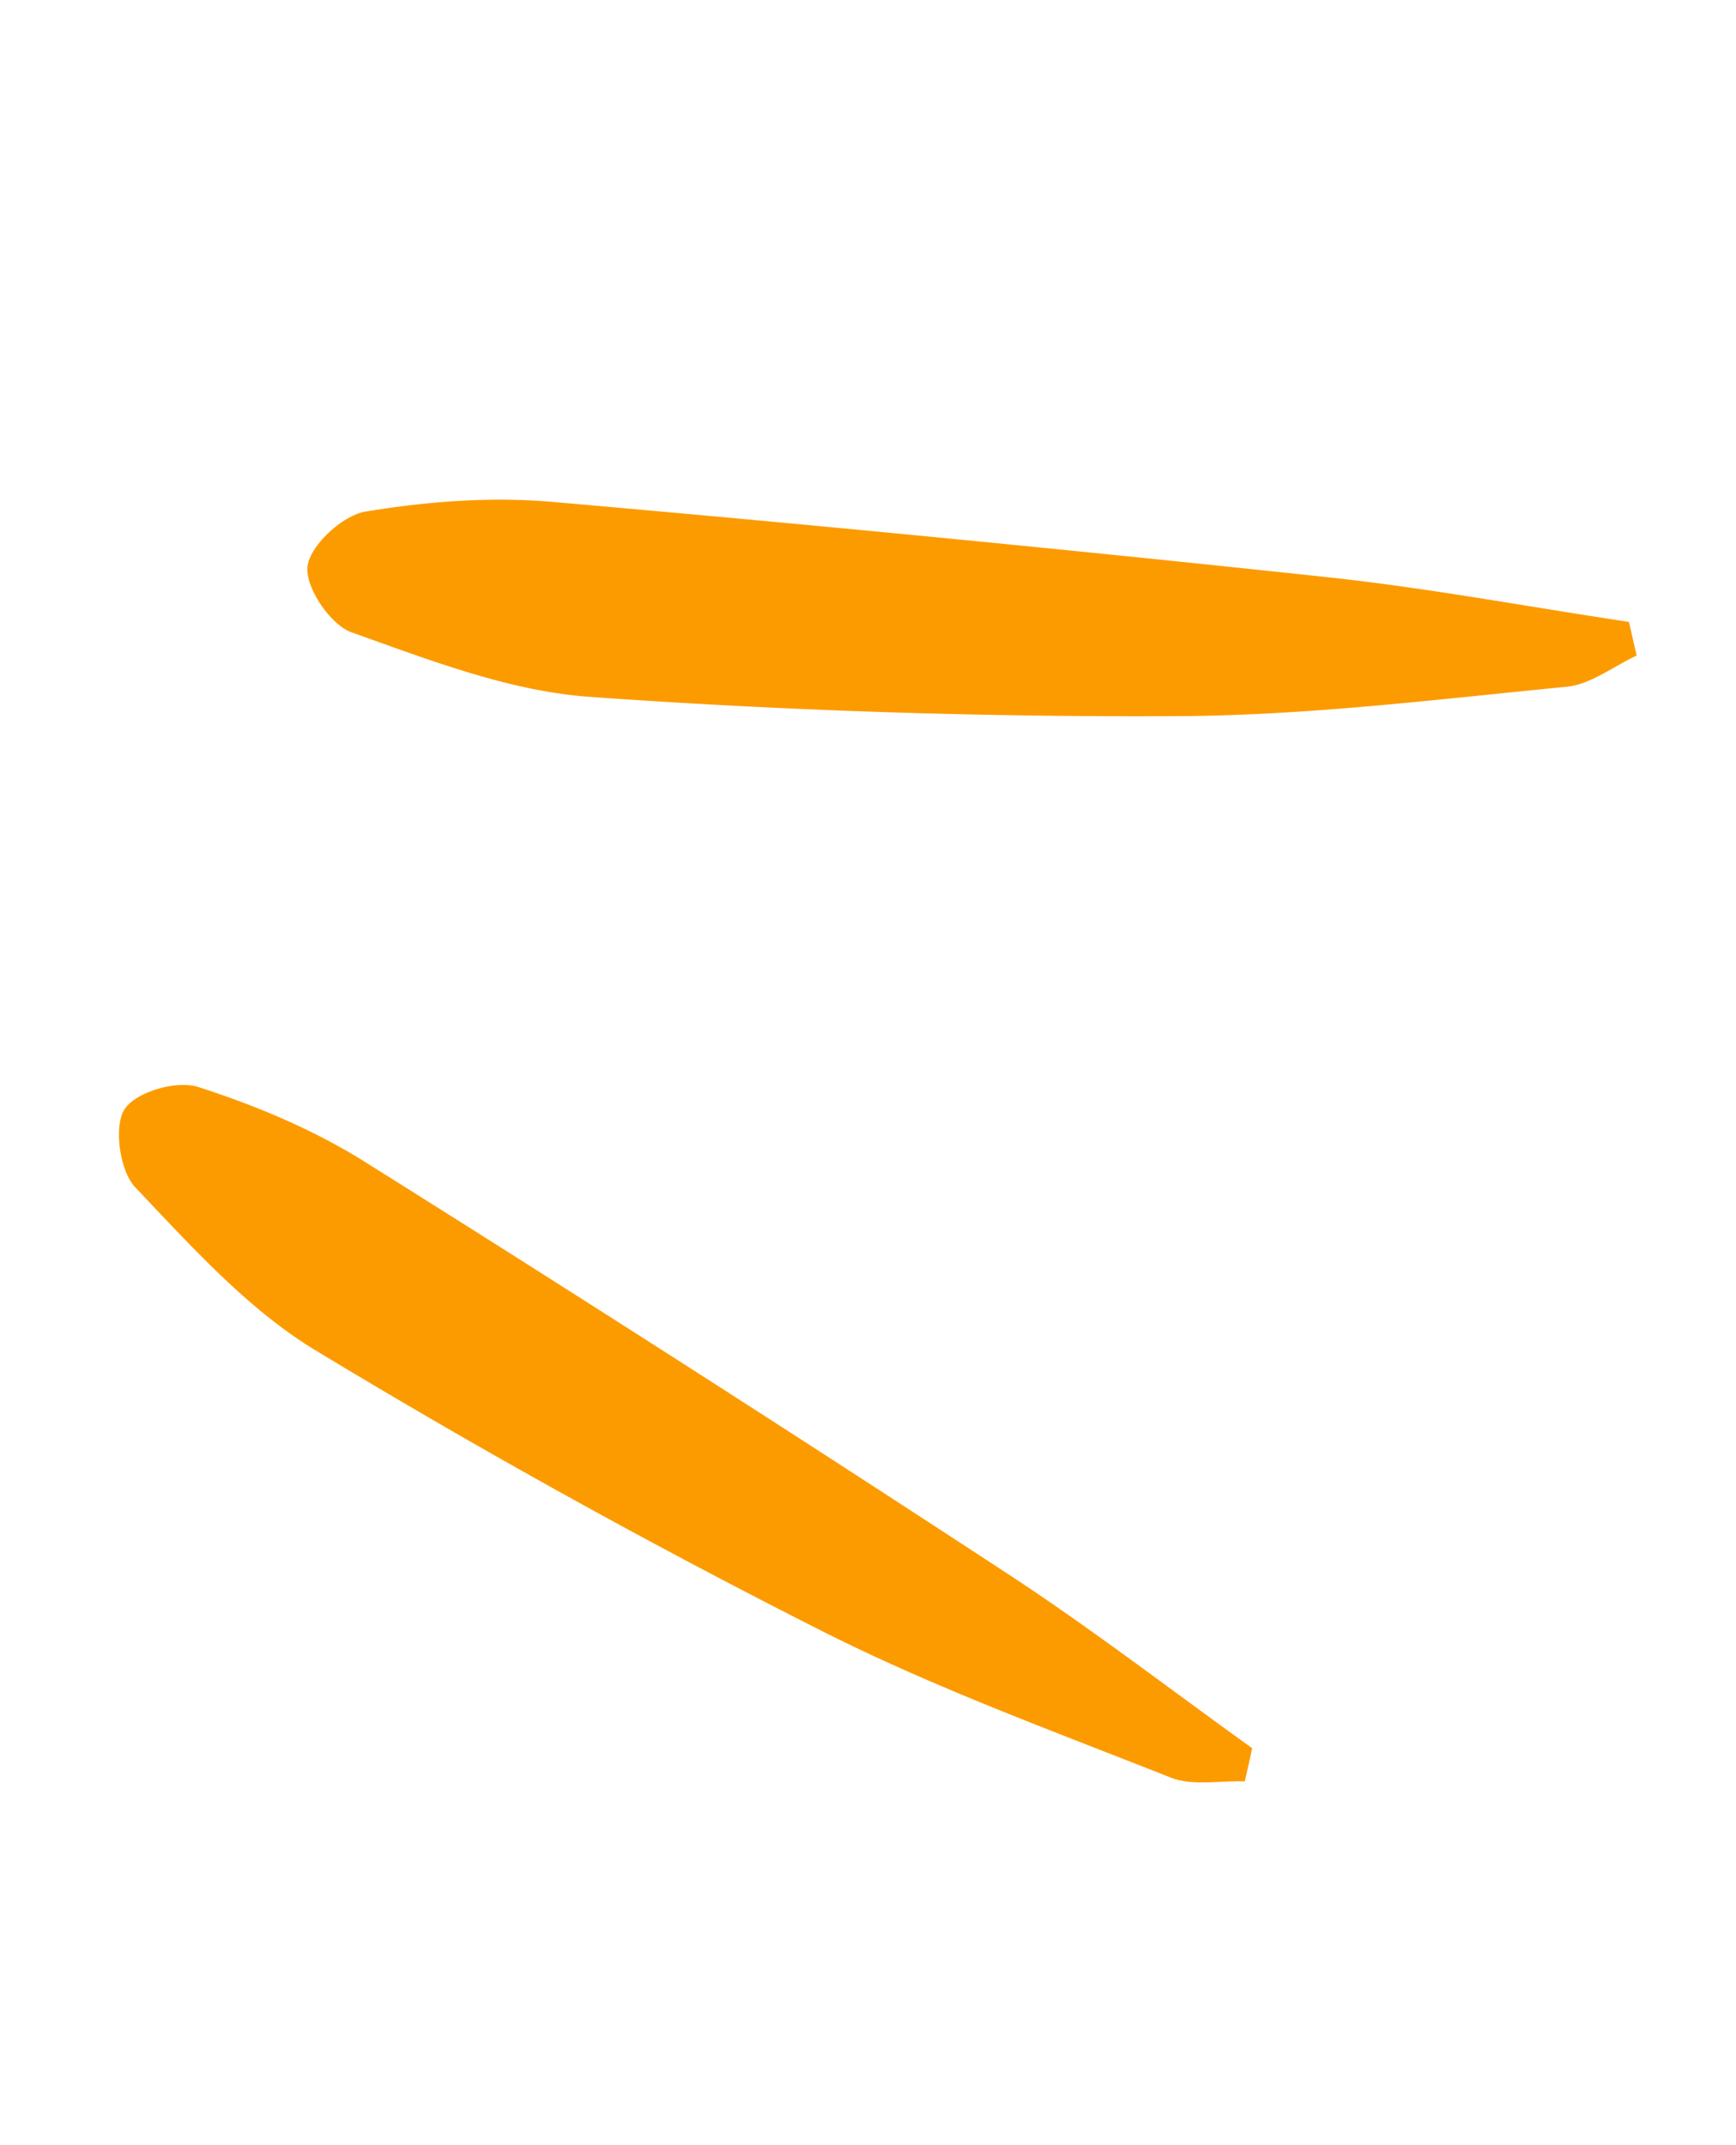
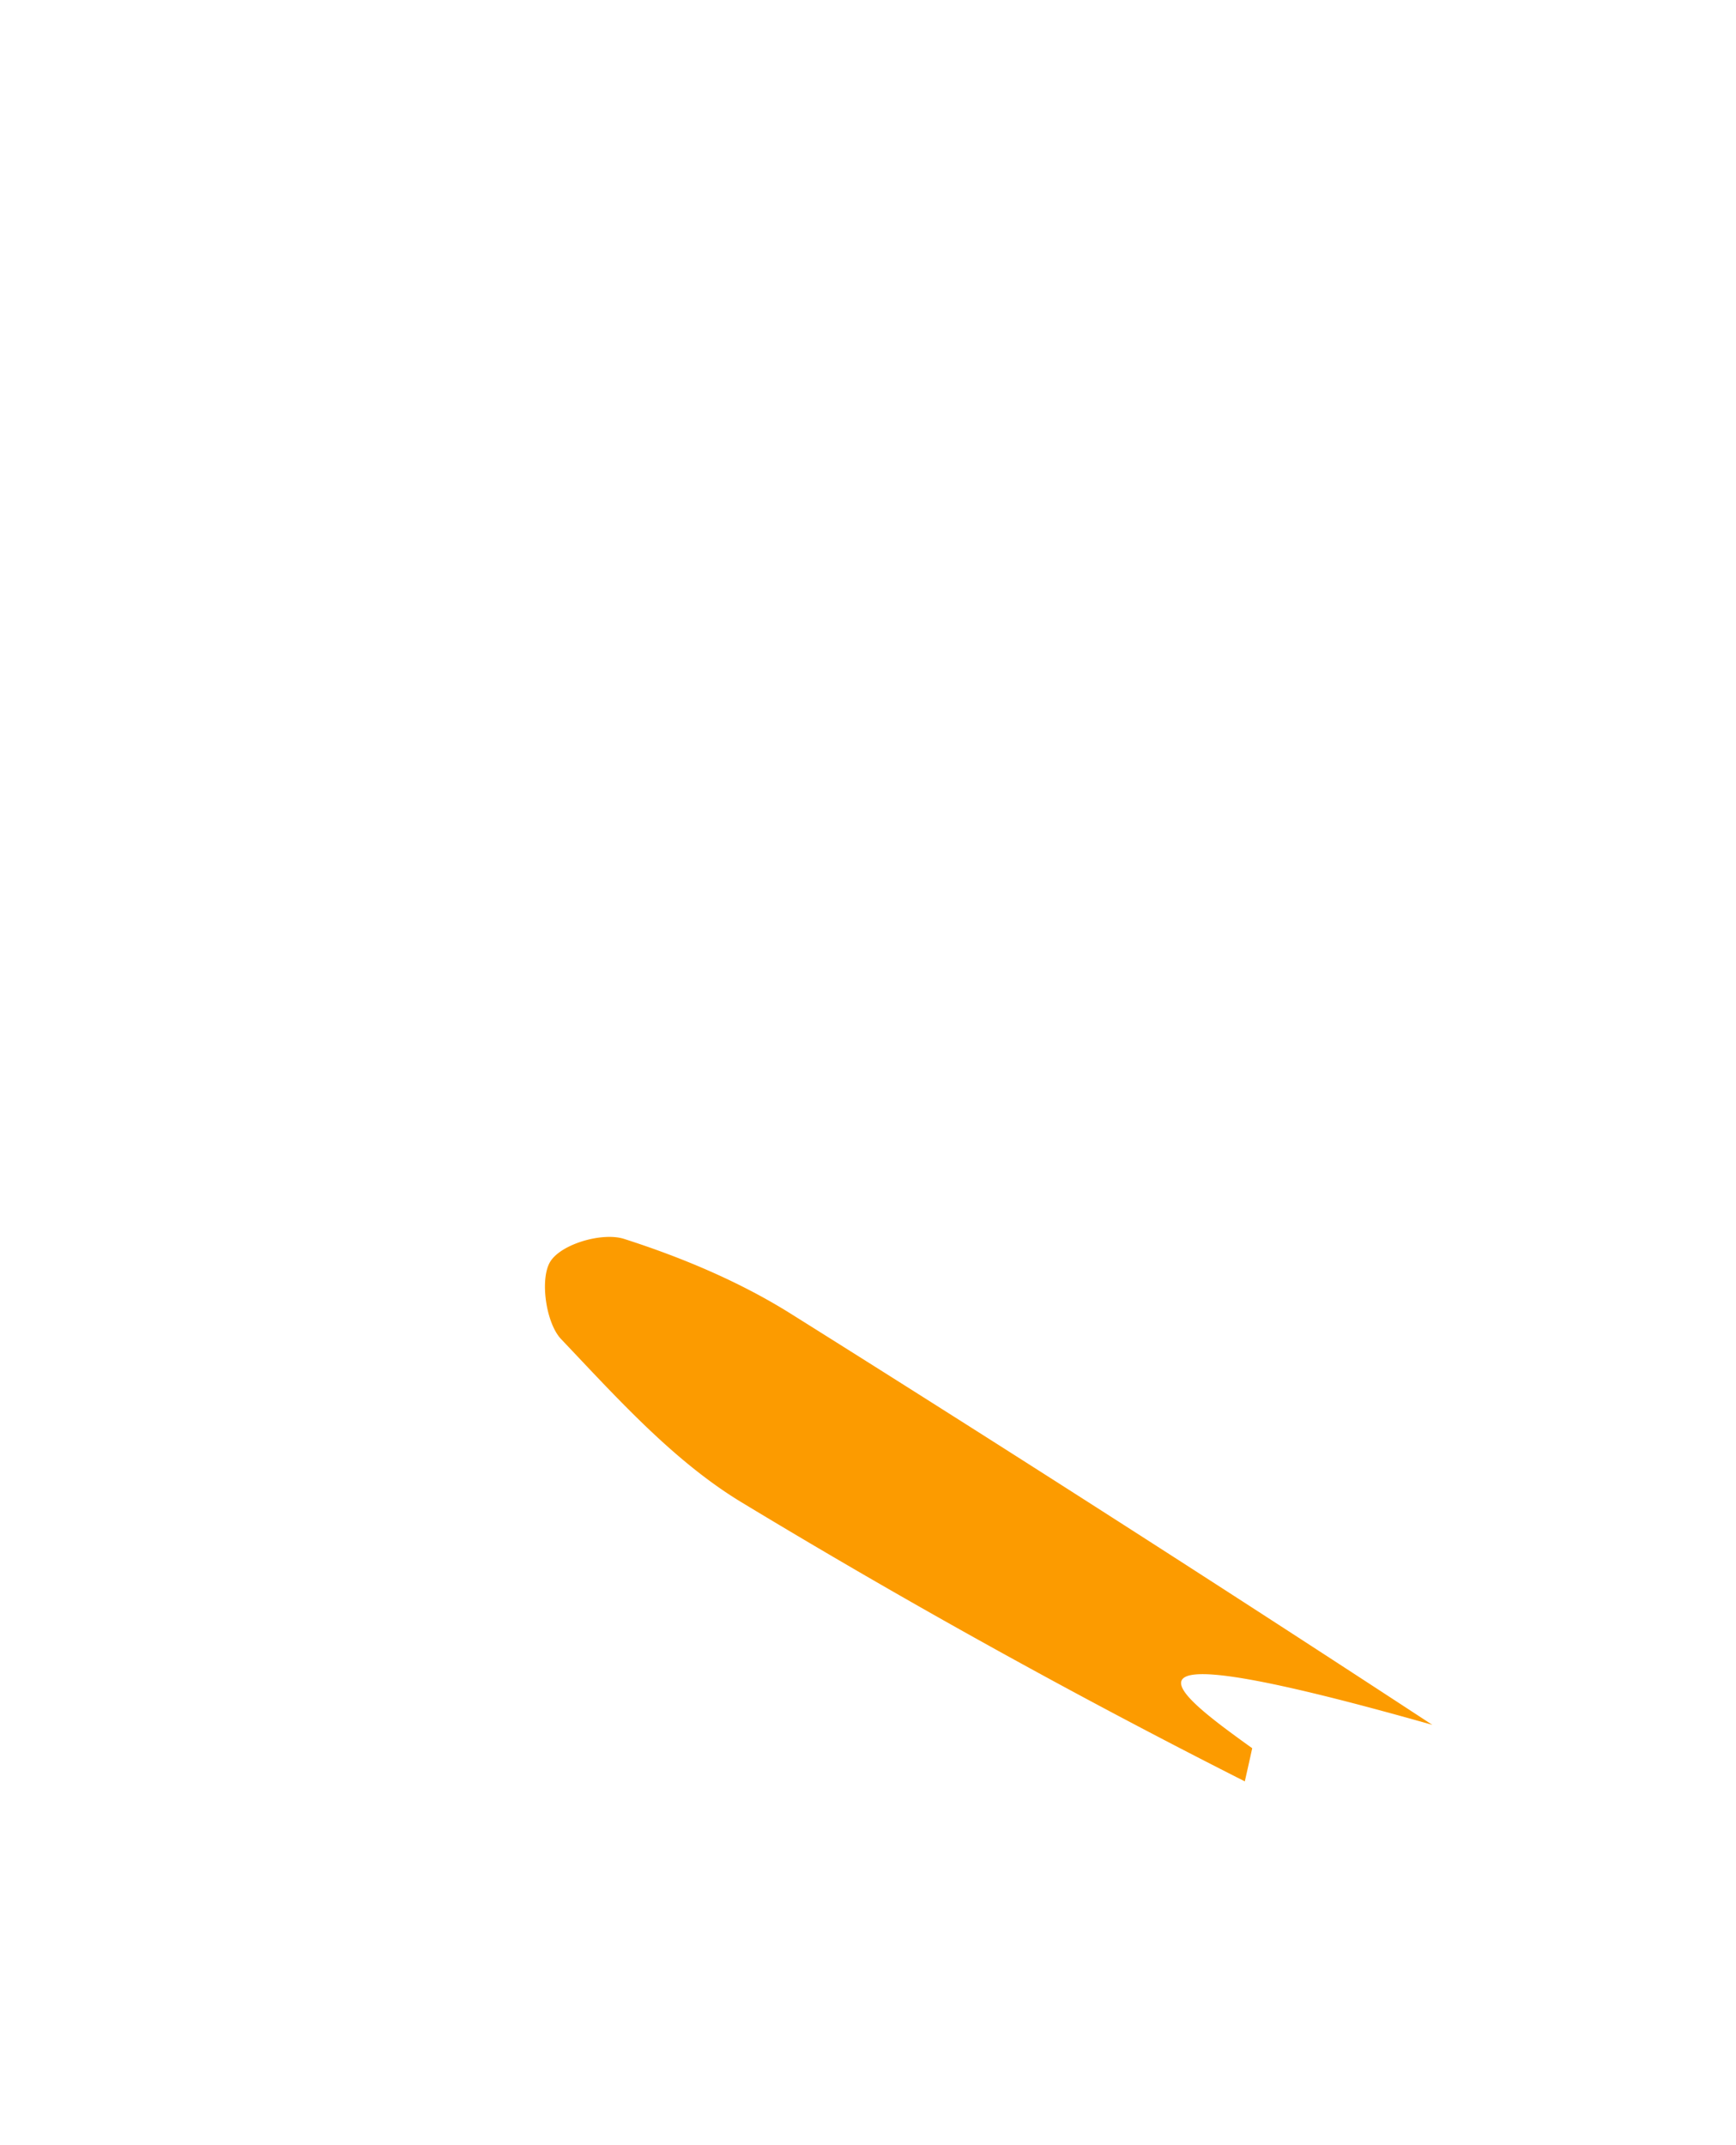
<svg xmlns="http://www.w3.org/2000/svg" width="34" height="42">
  <g id="v1" stroke="none" stroke-width="1" fill="none" fill-rule="evenodd">
    <g id="Home" transform="translate(-496 -726)" fill="#fc9b00">
      <g id="Group-8" transform="translate(496.489 726.595)">
        <g id="Group-3" transform="rotate(159 15.037 9.056)">
-           <path d="M.748.16C1.251.126 1.792-.045 2.25.082c2.46.681 4.952 1.295 7.332 2.199A151.29 151.29 0 0120.19 6.758c1.432.673 2.672 1.802 3.893 2.847.334.286.533 1.154.342 1.513-.197.369-1 .688-1.447.595-1.187-.244-2.387-.6-3.475-1.13A783.143 783.143 0 015.895 3.785C4.11 2.873 2.397 1.818.652.829.684.606.717.383.748.159" id="Fill-1" />
-         </g>
+           </g>
        <g id="Group-6" transform="rotate(159 9.425 19.37)">
-           <path d="M1.264.264c.449.191.988.277 1.33.591 1.833 1.686 3.723 3.327 5.393 5.176a148.808 148.808 0 017.25 8.641c.95 1.228 1.54 2.777 2.148 4.242.167.401-.032 1.261-.351 1.496-.327.241-1.156.172-1.504-.107-.92-.739-1.804-1.583-2.518-2.531a769.114 769.114 0 01-8.85-12.024C3.009 4.153 1.98 2.464.896.818c.122-.186.245-.37.368-.554" id="Fill-4" />
+           <path d="M1.264.264a148.808 148.808 0 017.25 8.641c.95 1.228 1.54 2.777 2.148 4.242.167.401-.032 1.261-.351 1.496-.327.241-1.156.172-1.504-.107-.92-.739-1.804-1.583-2.518-2.531a769.114 769.114 0 01-8.85-12.024C3.009 4.153 1.98 2.464.896.818c.122-.186.245-.37.368-.554" id="Fill-4" />
        </g>
      </g>
    </g>
  </g>
</svg>